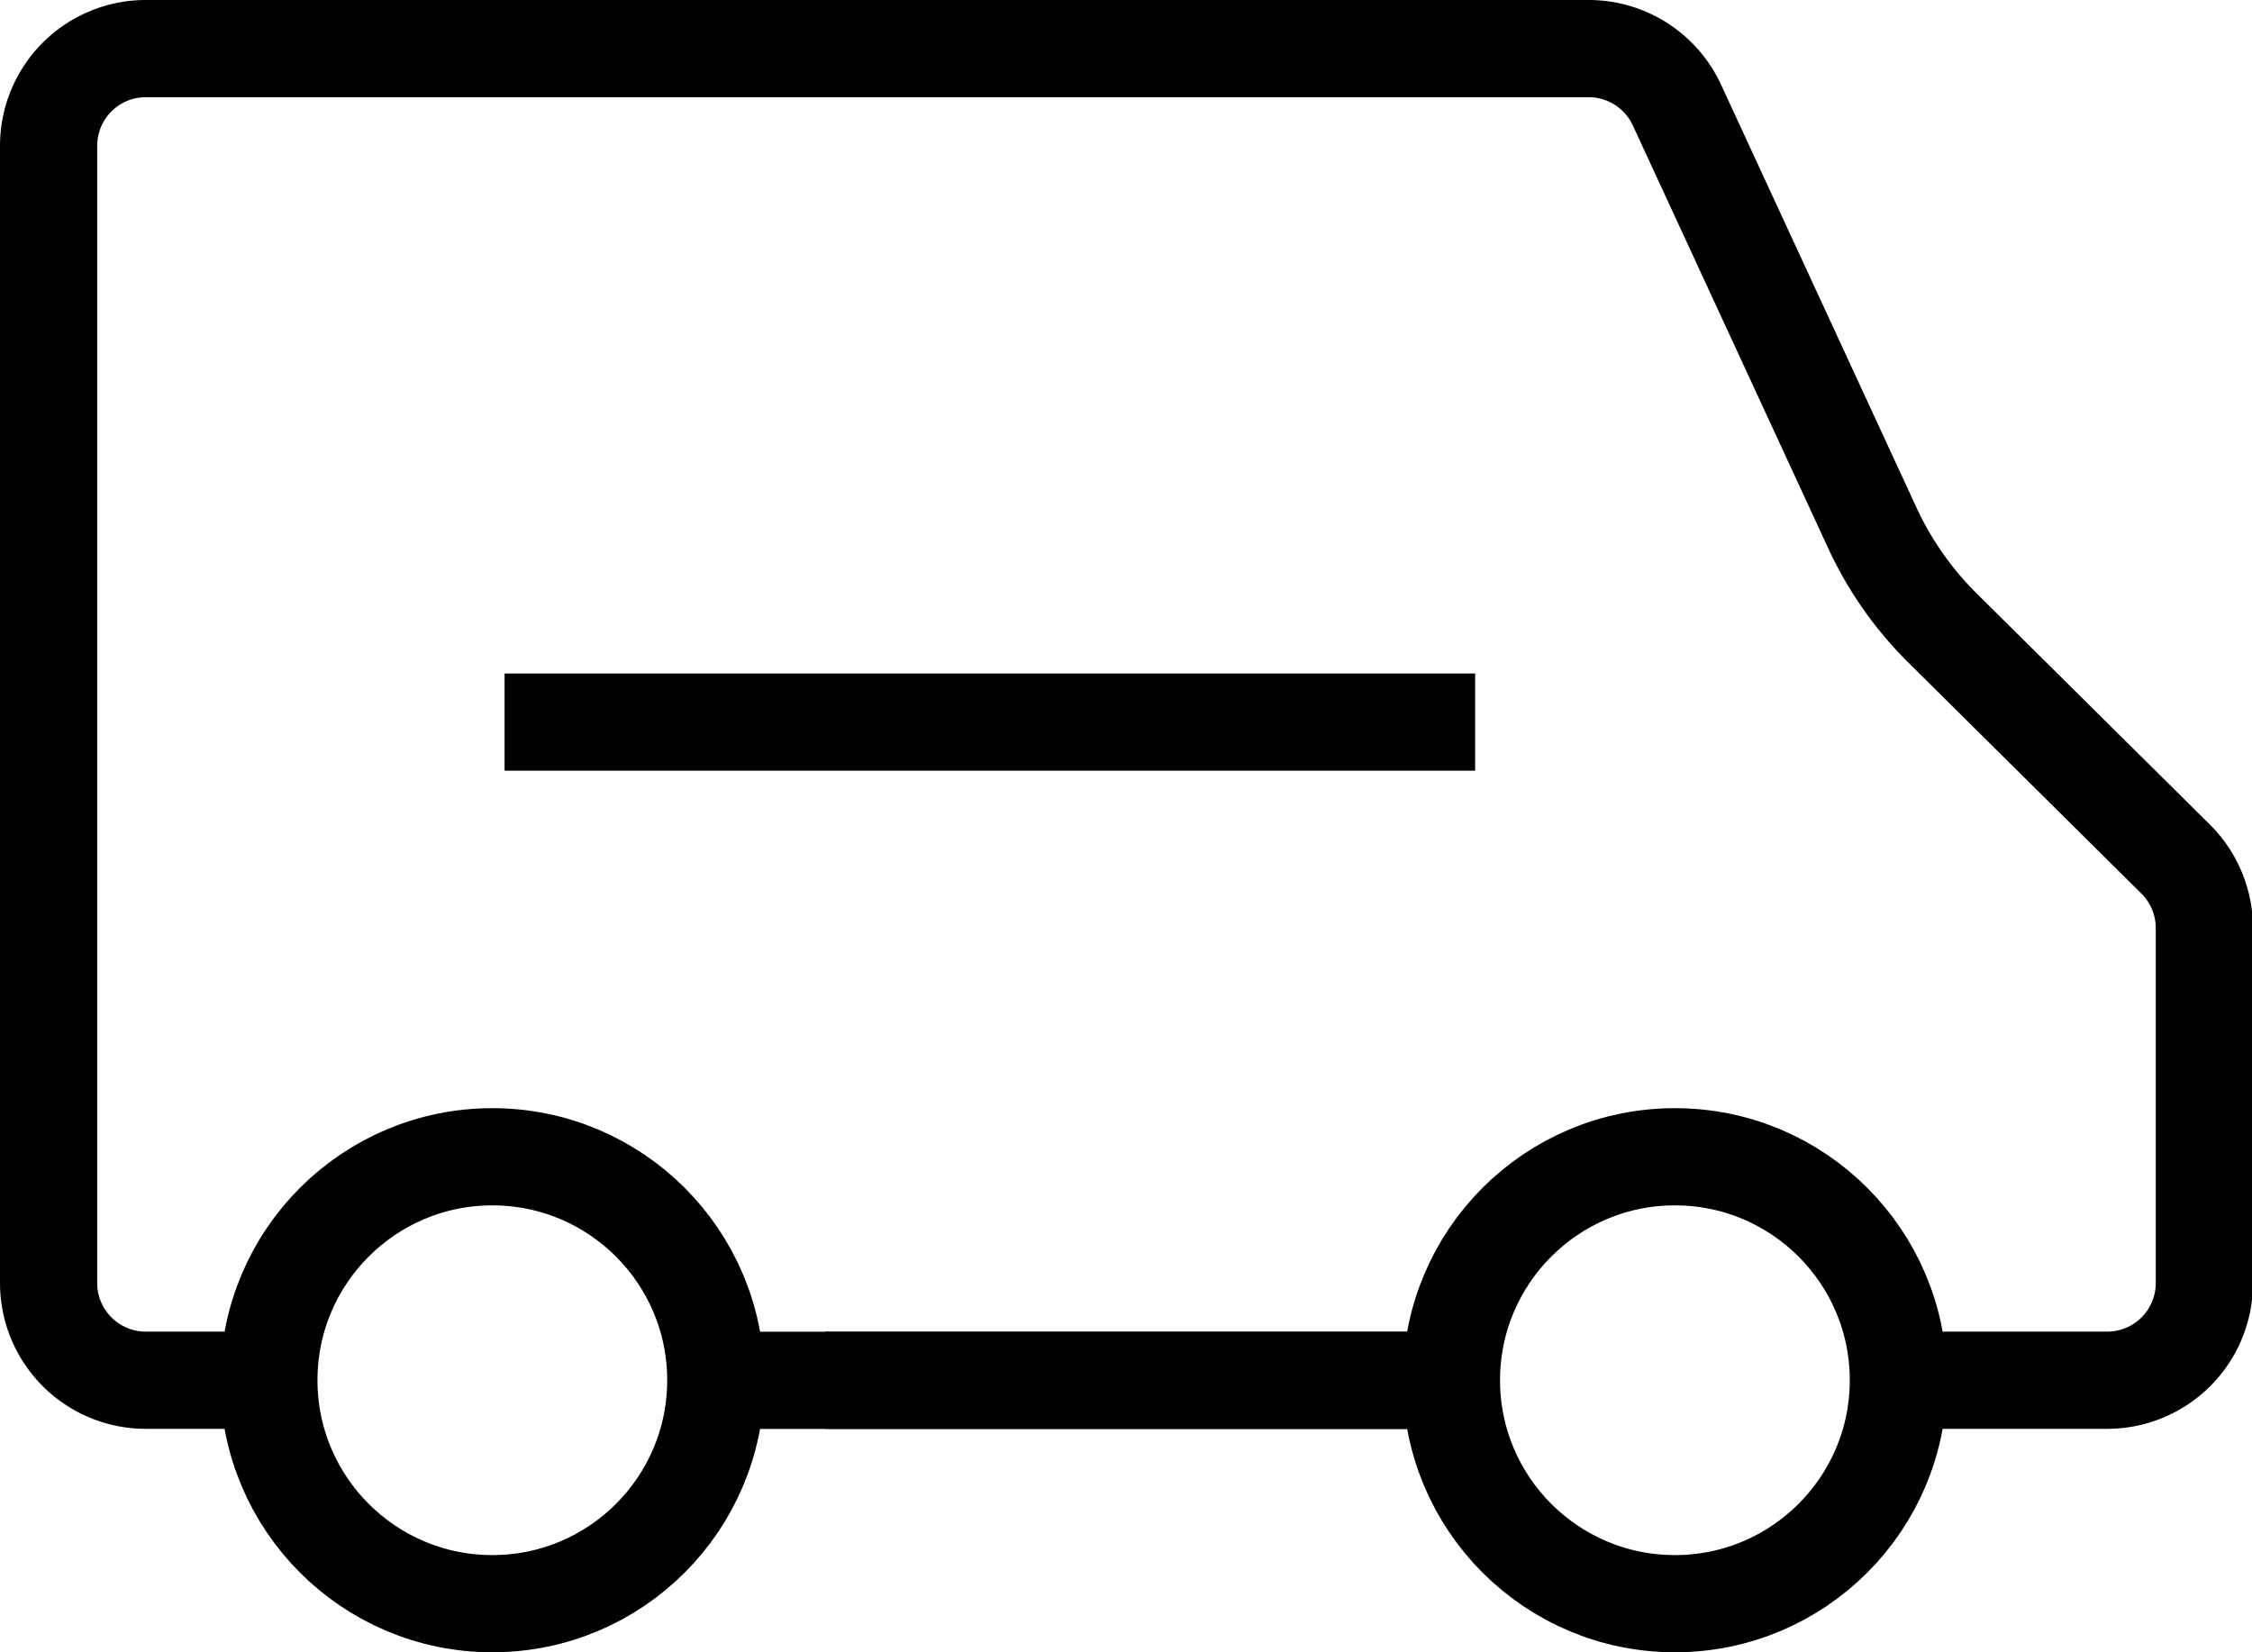
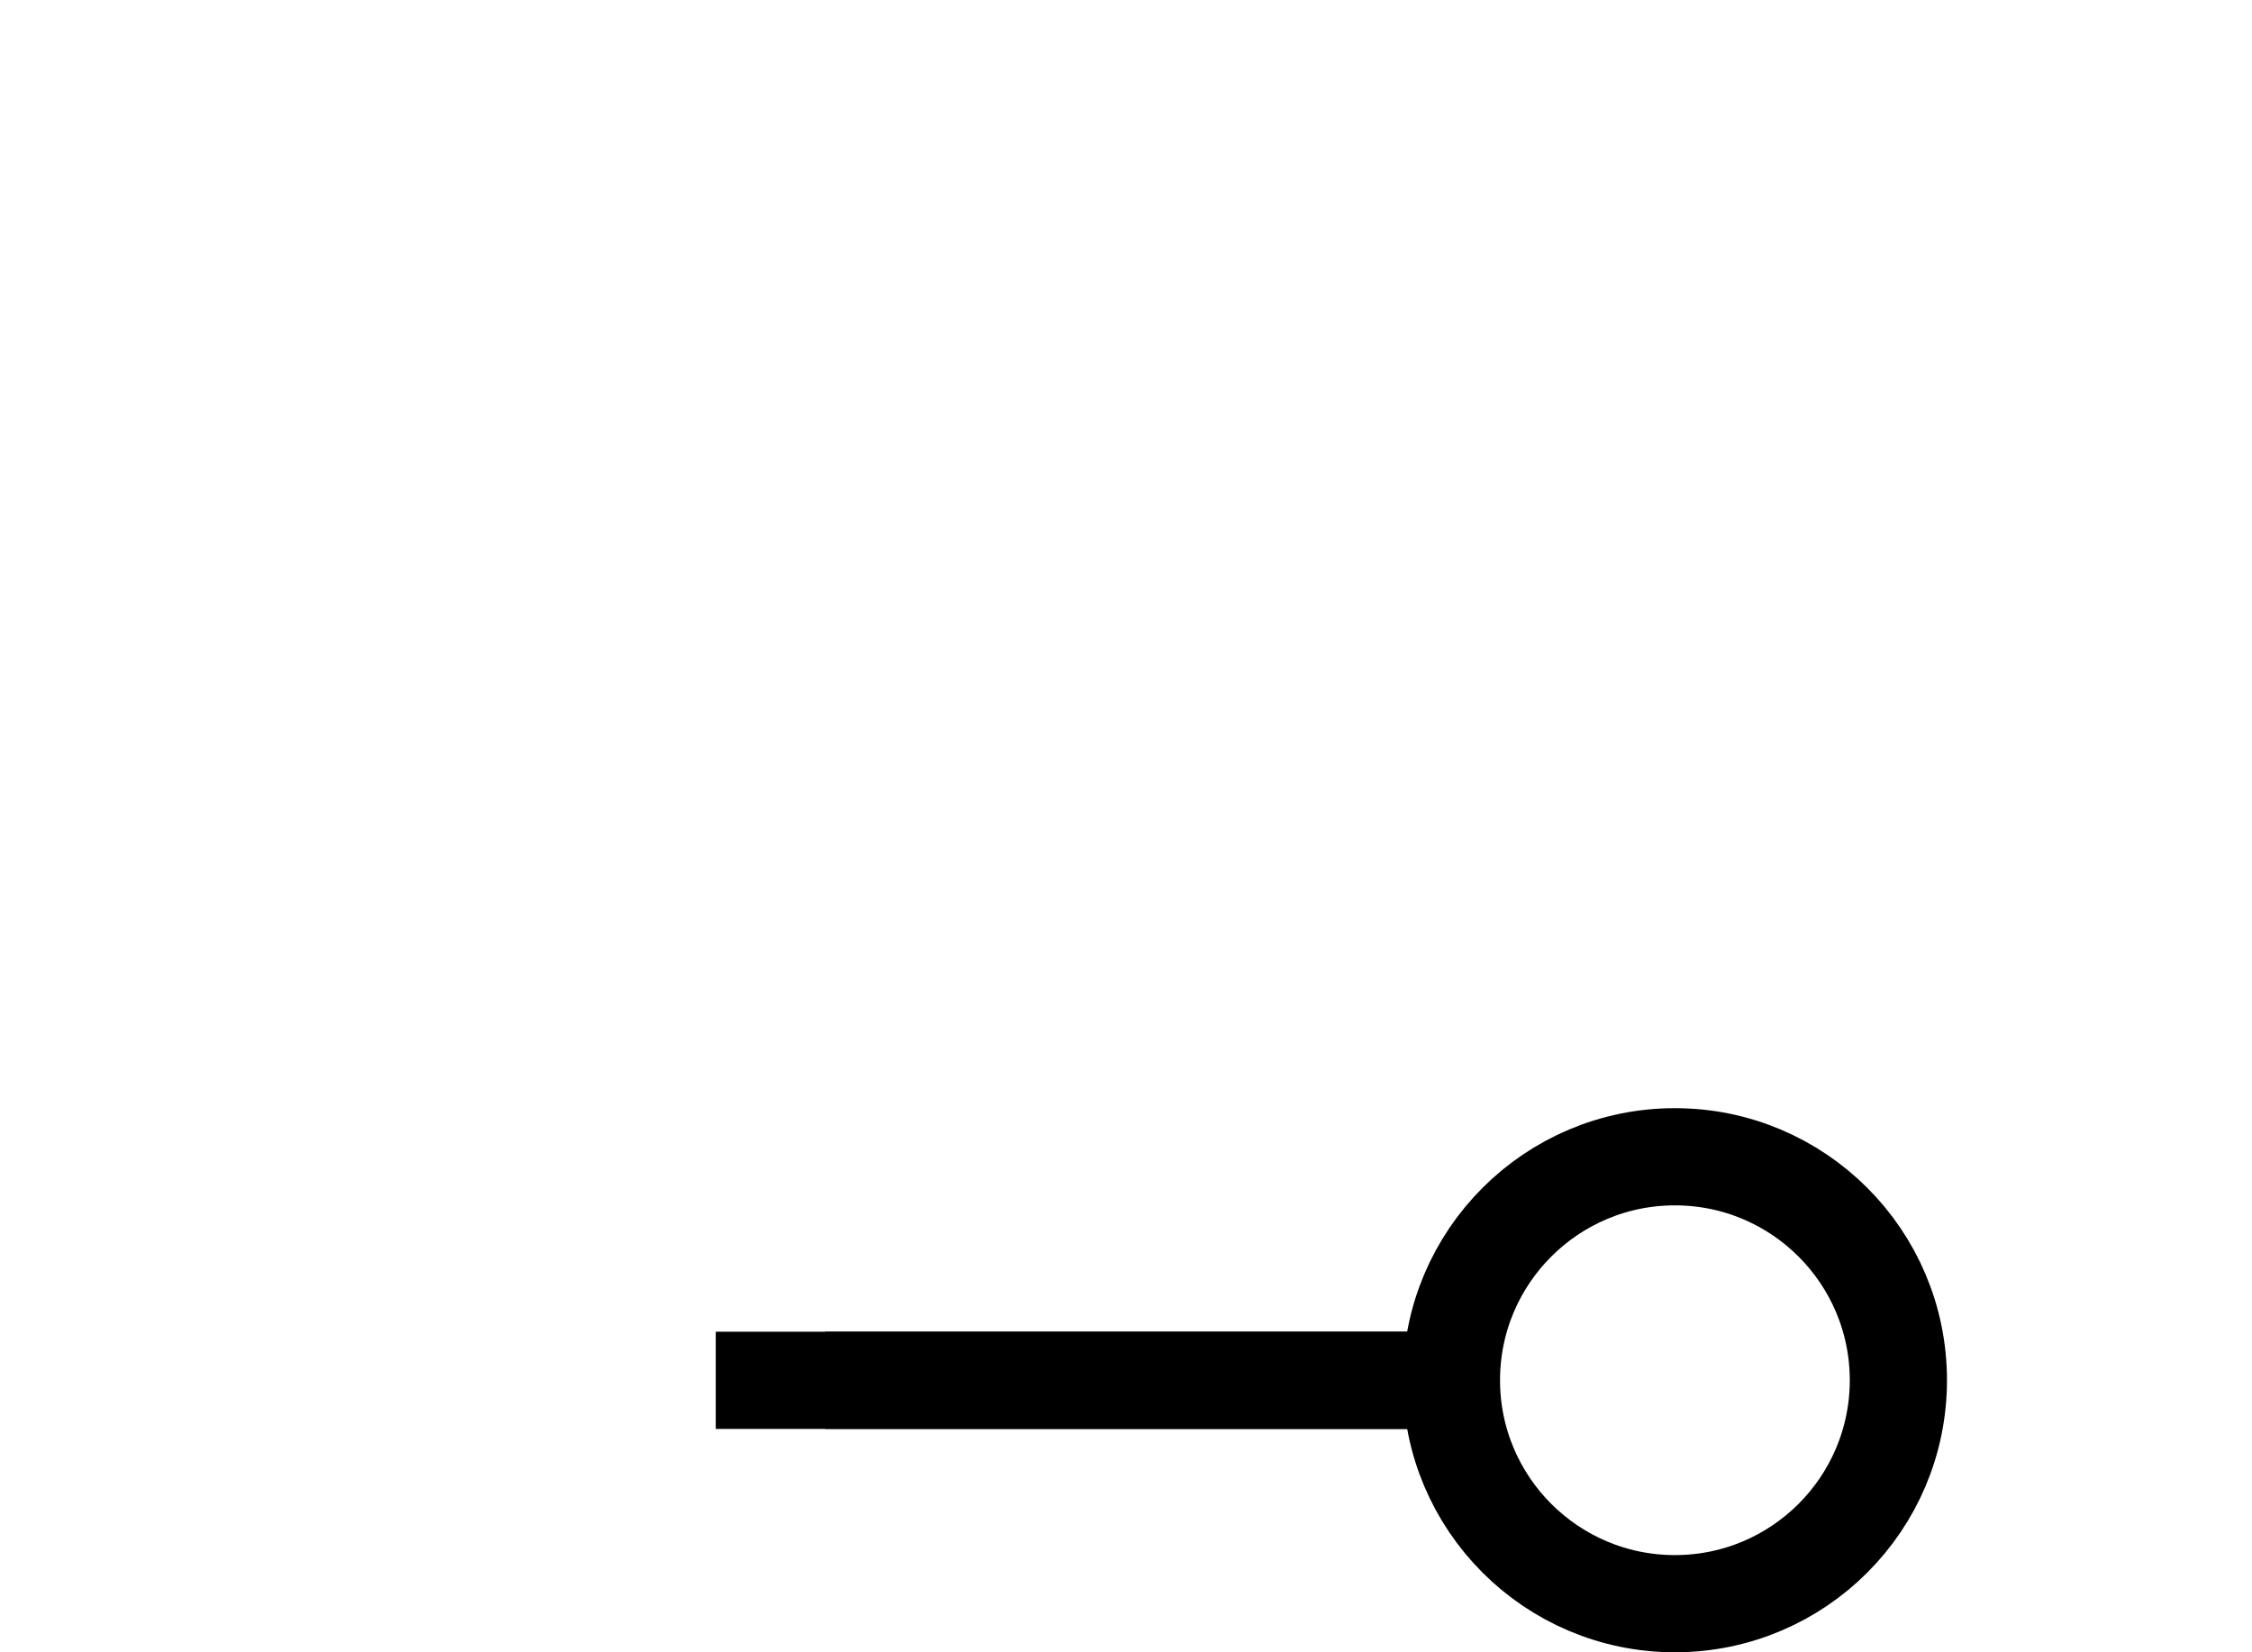
<svg xmlns="http://www.w3.org/2000/svg" width="23.168" height="17" viewBox="0 0 23.168 17">
  <g id="ico_car" data-name="ico car" transform="translate(0.5 0.5)">
    <g id="Group_8435" data-name="Group 8435" transform="translate(-8.916 -12)">
      <g id="Group_8434" data-name="Group 8434">
        <line id="Line_90" data-name="Line 90" x2="7.567" transform="translate(15.78 25.701)" fill="none" stroke="#000" stroke-miterlimit="10" stroke-width="1" />
-         <circle id="Ellipse_22" data-name="Ellipse 22" cx="2.299" cy="2.299" r="2.299" transform="translate(11.182 23.401)" fill="none" stroke="#000" stroke-miterlimit="10" stroke-width="1" />
        <circle id="Ellipse_23" data-name="Ellipse 23" cx="2.299" cy="2.299" r="2.299" transform="translate(23.348 23.401)" fill="none" stroke="#000" stroke-miterlimit="10" stroke-width="1" />
      </g>
      <line id="Line_91" data-name="Line 91" x1="6.443" transform="translate(16.905 25.701)" fill="none" stroke="#000" stroke-miterlimit="10" stroke-width="1" />
-       <path id="Path_3666" data-name="Path 3666" d="M11.182,25.7H9.916a1,1,0,0,1-1-1V13a1,1,0,0,1,1-1H24.76a1,1,0,0,1,.908.581l2.011,4.352a3.535,3.535,0,0,0,.715,1.022l2.4,2.379a1,1,0,0,1,.3.71V24.7a1,1,0,0,1-1,1H27.947" fill="none" stroke="#000" stroke-miterlimit="10" stroke-width="1" />
-       <line id="Line_92" data-name="Line 92" x2="9.985" transform="translate(13.607 18.929)" fill="none" stroke="#000" stroke-miterlimit="10" stroke-width="1" />
    </g>
  </g>
</svg>